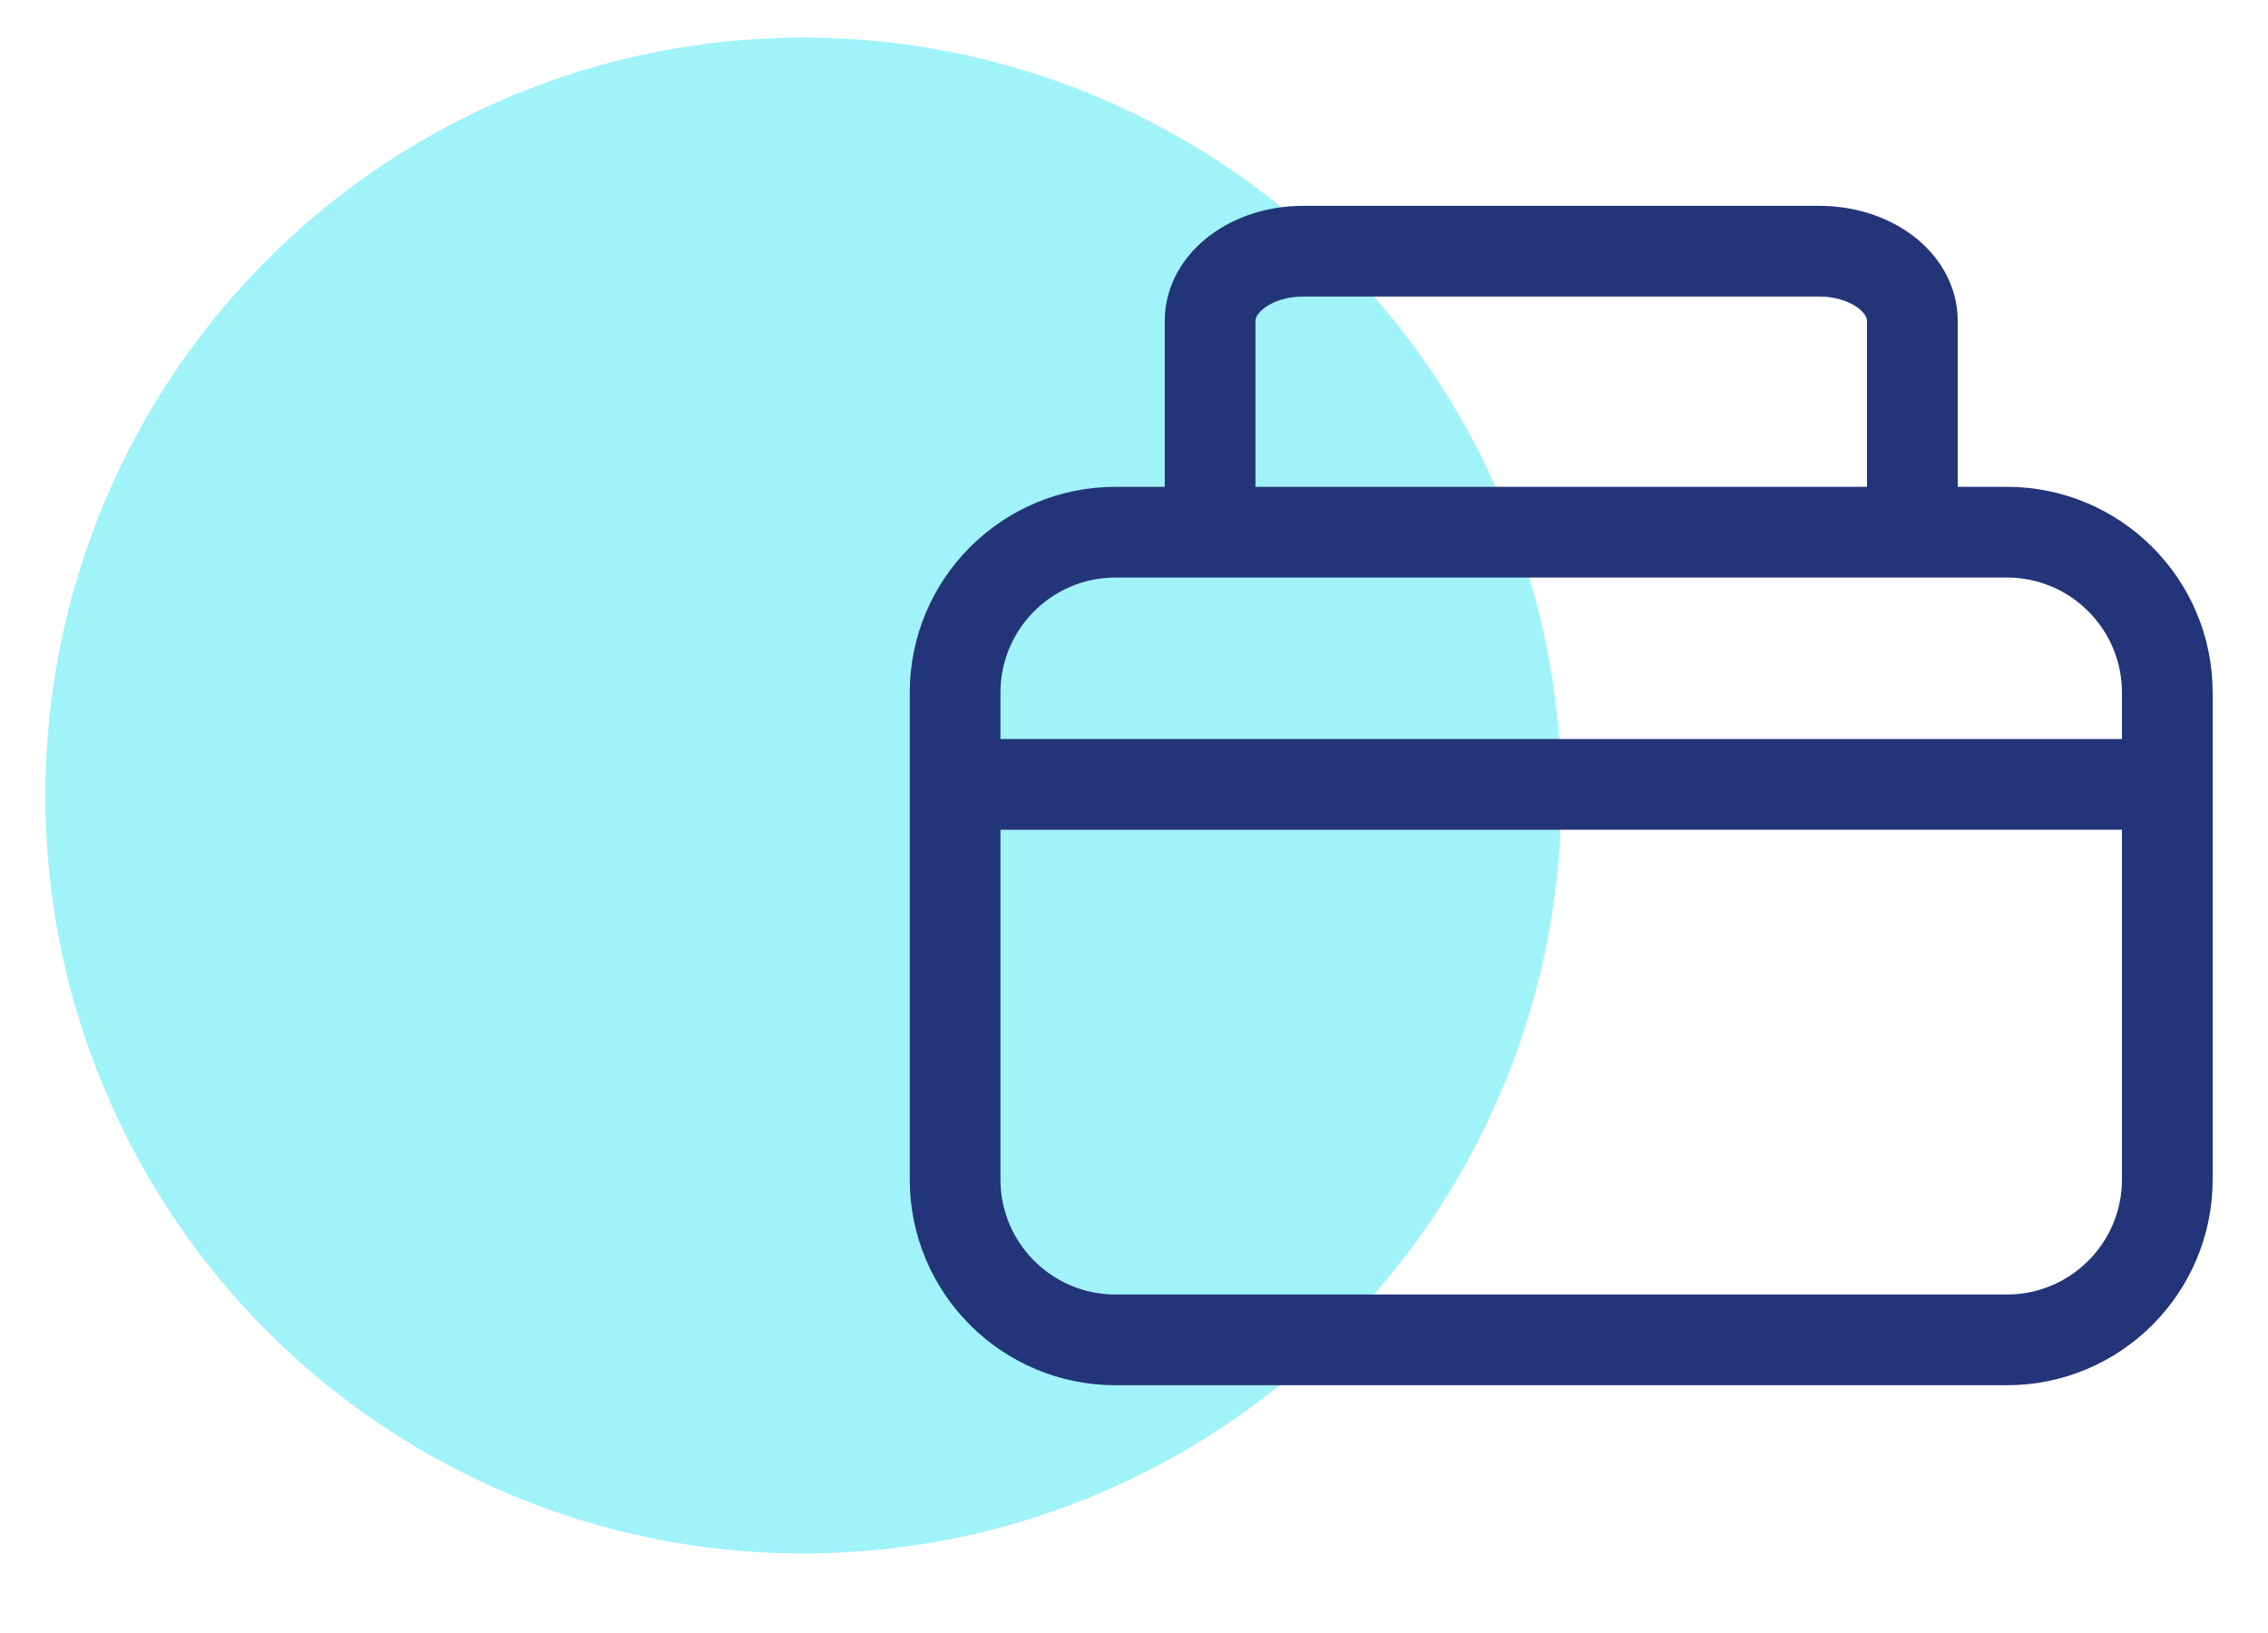
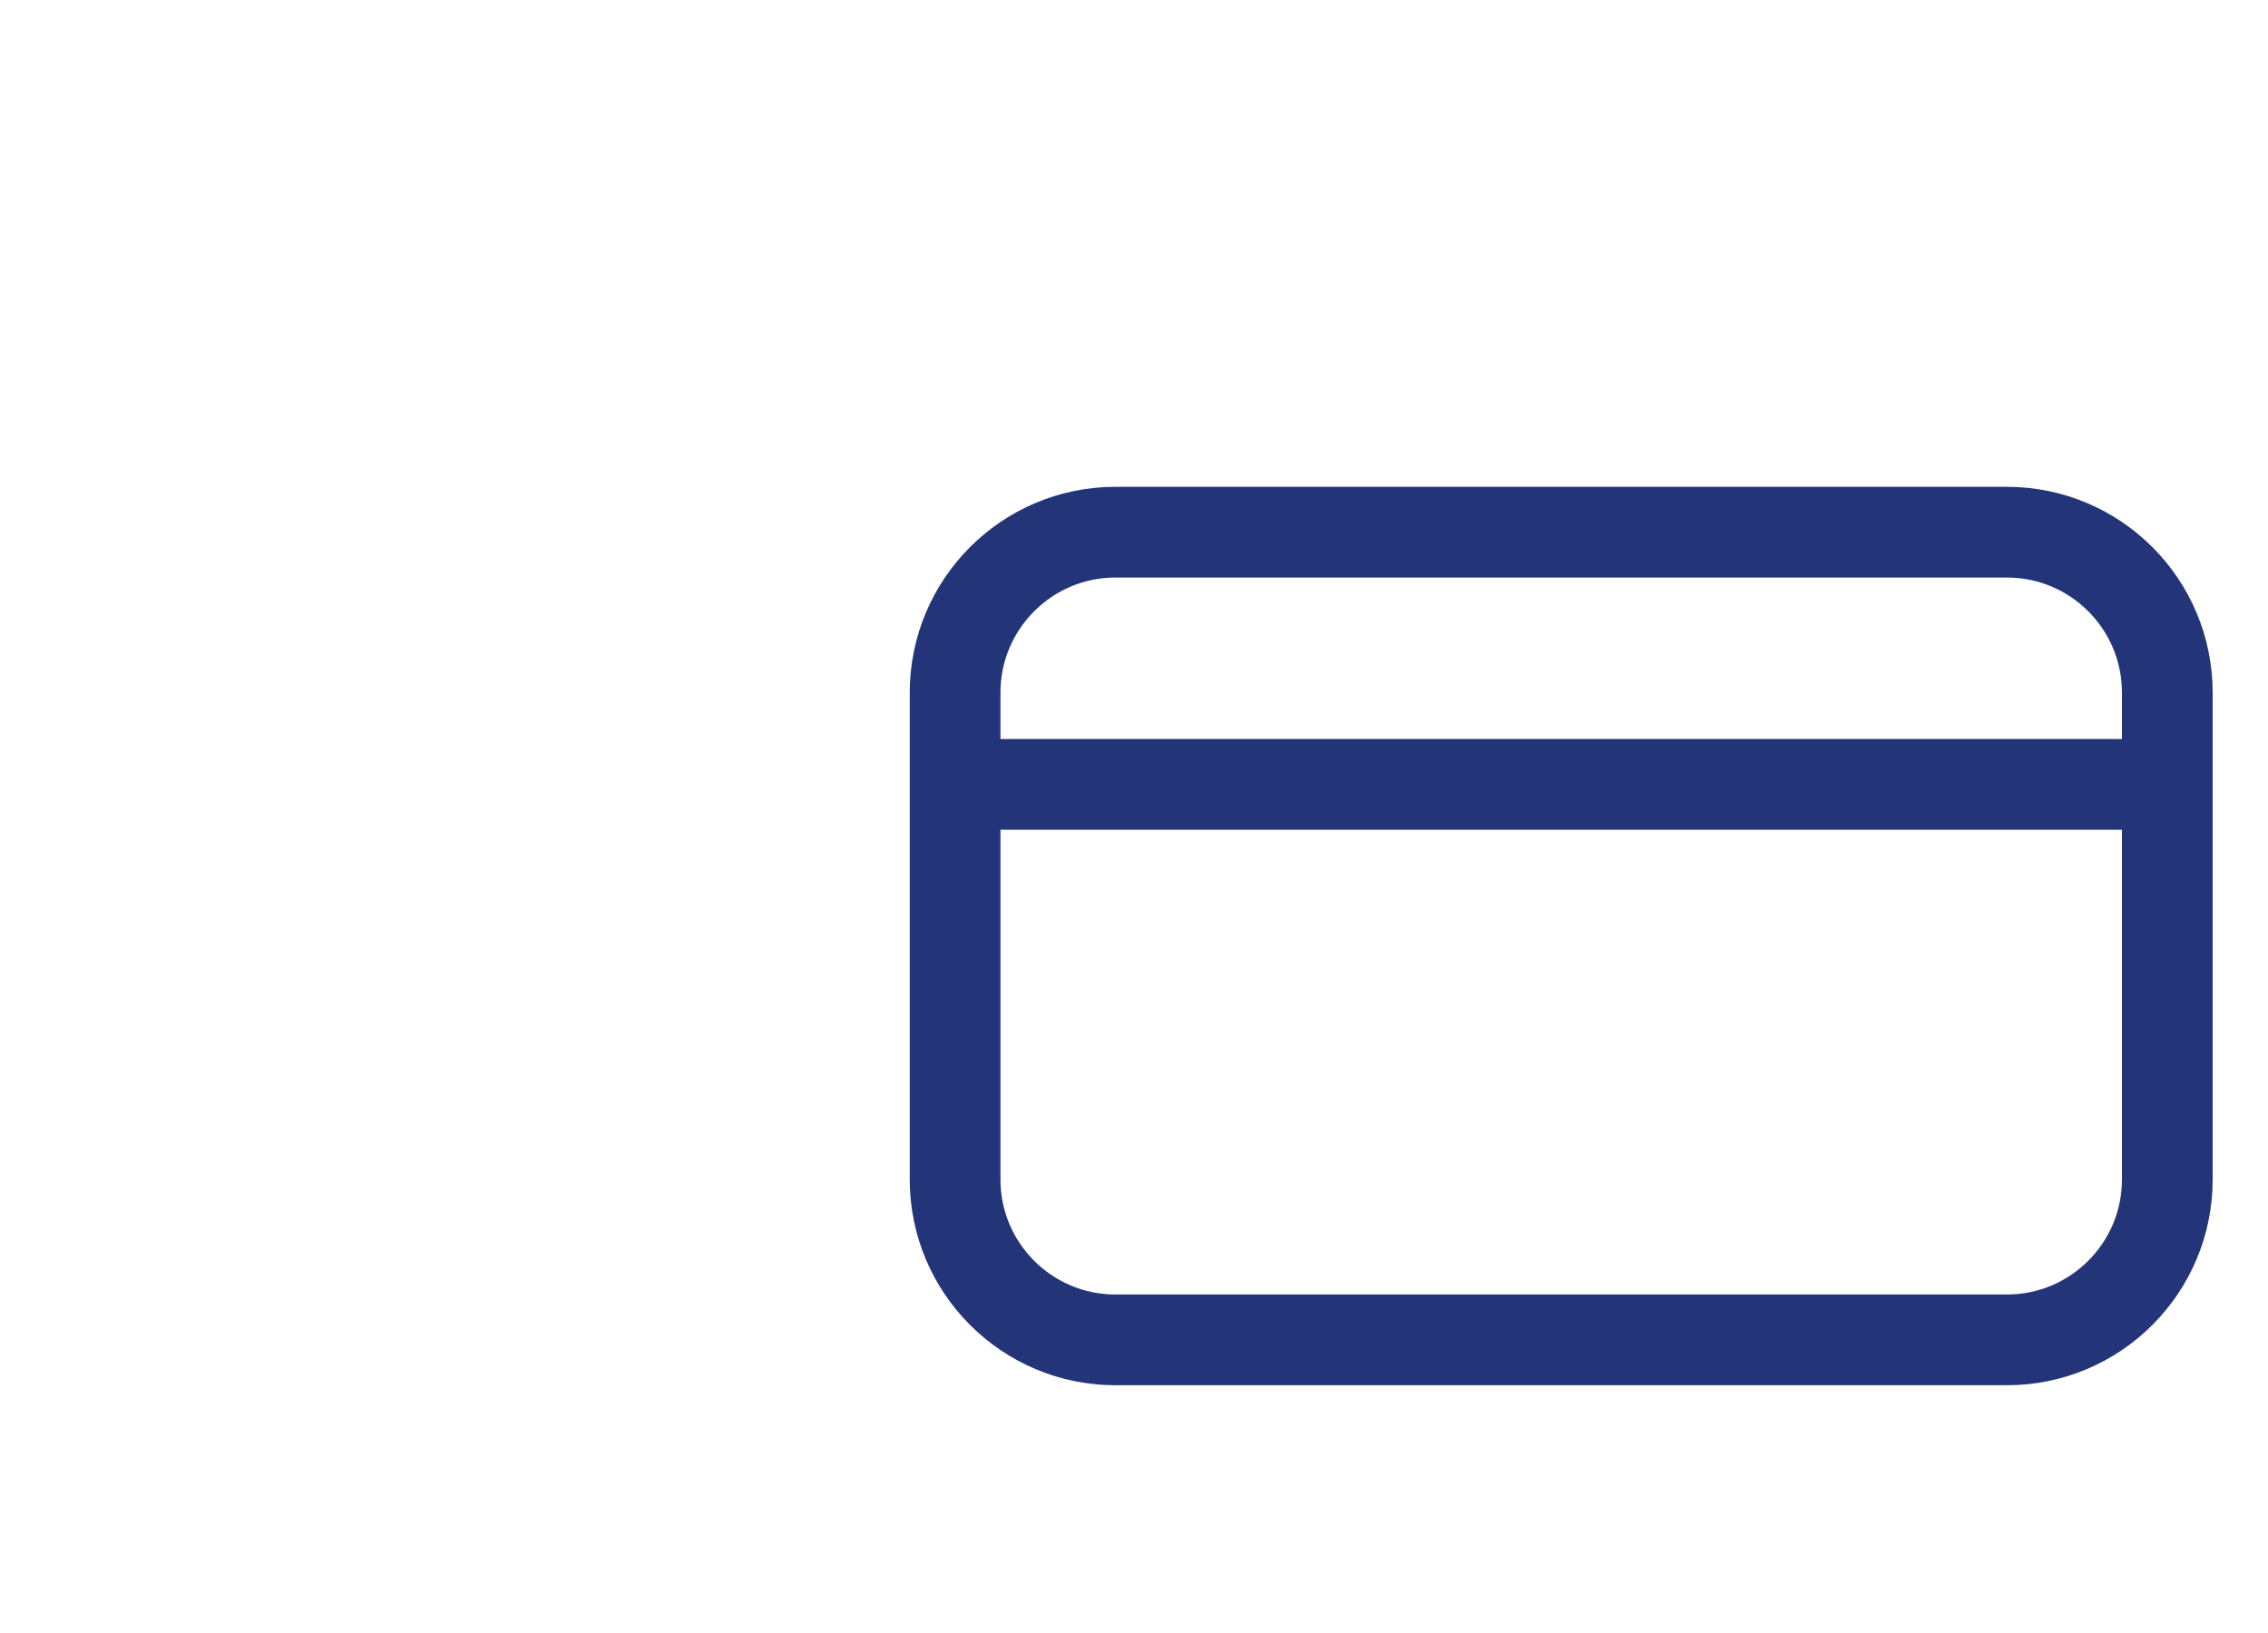
<svg xmlns="http://www.w3.org/2000/svg" width="25px" height="18px" viewBox="0 0 25 18" version="1.1">
  <title>Group 10</title>
  <g id="UI" stroke="none" stroke-width="1" fill="none" fill-rule="evenodd">
    <g id="Mega-Menu---UI---01" transform="translate(-750, -235)">
      <g id="Group-23" transform="translate(360.5, 103.185)">
        <g id="Group-19" transform="translate(390, 35.584)">
          <g id="Group-10" transform="translate(0, 96.645)">
-             <circle id="Oval" fill="#14E2F2" style="mix-blend-mode: multiply;" opacity="0.4" cx="8.355" cy="8.355" r="8.355" />
            <g id="Group-7" transform="translate(10.028, 2.355)" stroke="#233578">
              <path d="M11.594,12 L1.768,12 C0.792,12 0,11.208 0,10.232 L0,4.866 C0,3.889 0.792,3.097 1.768,3.097 L11.594,3.097 C12.57,3.097 13.362,3.889 13.362,4.866 L13.362,10.232 C13.362,11.208 12.57,12 11.594,12 Z" id="Stroke-1" />
-               <path d="M2.811,3.097 L2.811,0.768 C2.811,0.343 3.27,0 3.835,0 L9.527,0 C10.093,0 10.552,0.343 10.552,0.768 L10.552,3.097" id="Stroke-3" />
              <line x1="0" y1="5.877" x2="13.362" y2="5.877" id="Stroke-5" />
            </g>
          </g>
        </g>
      </g>
    </g>
  </g>
</svg>